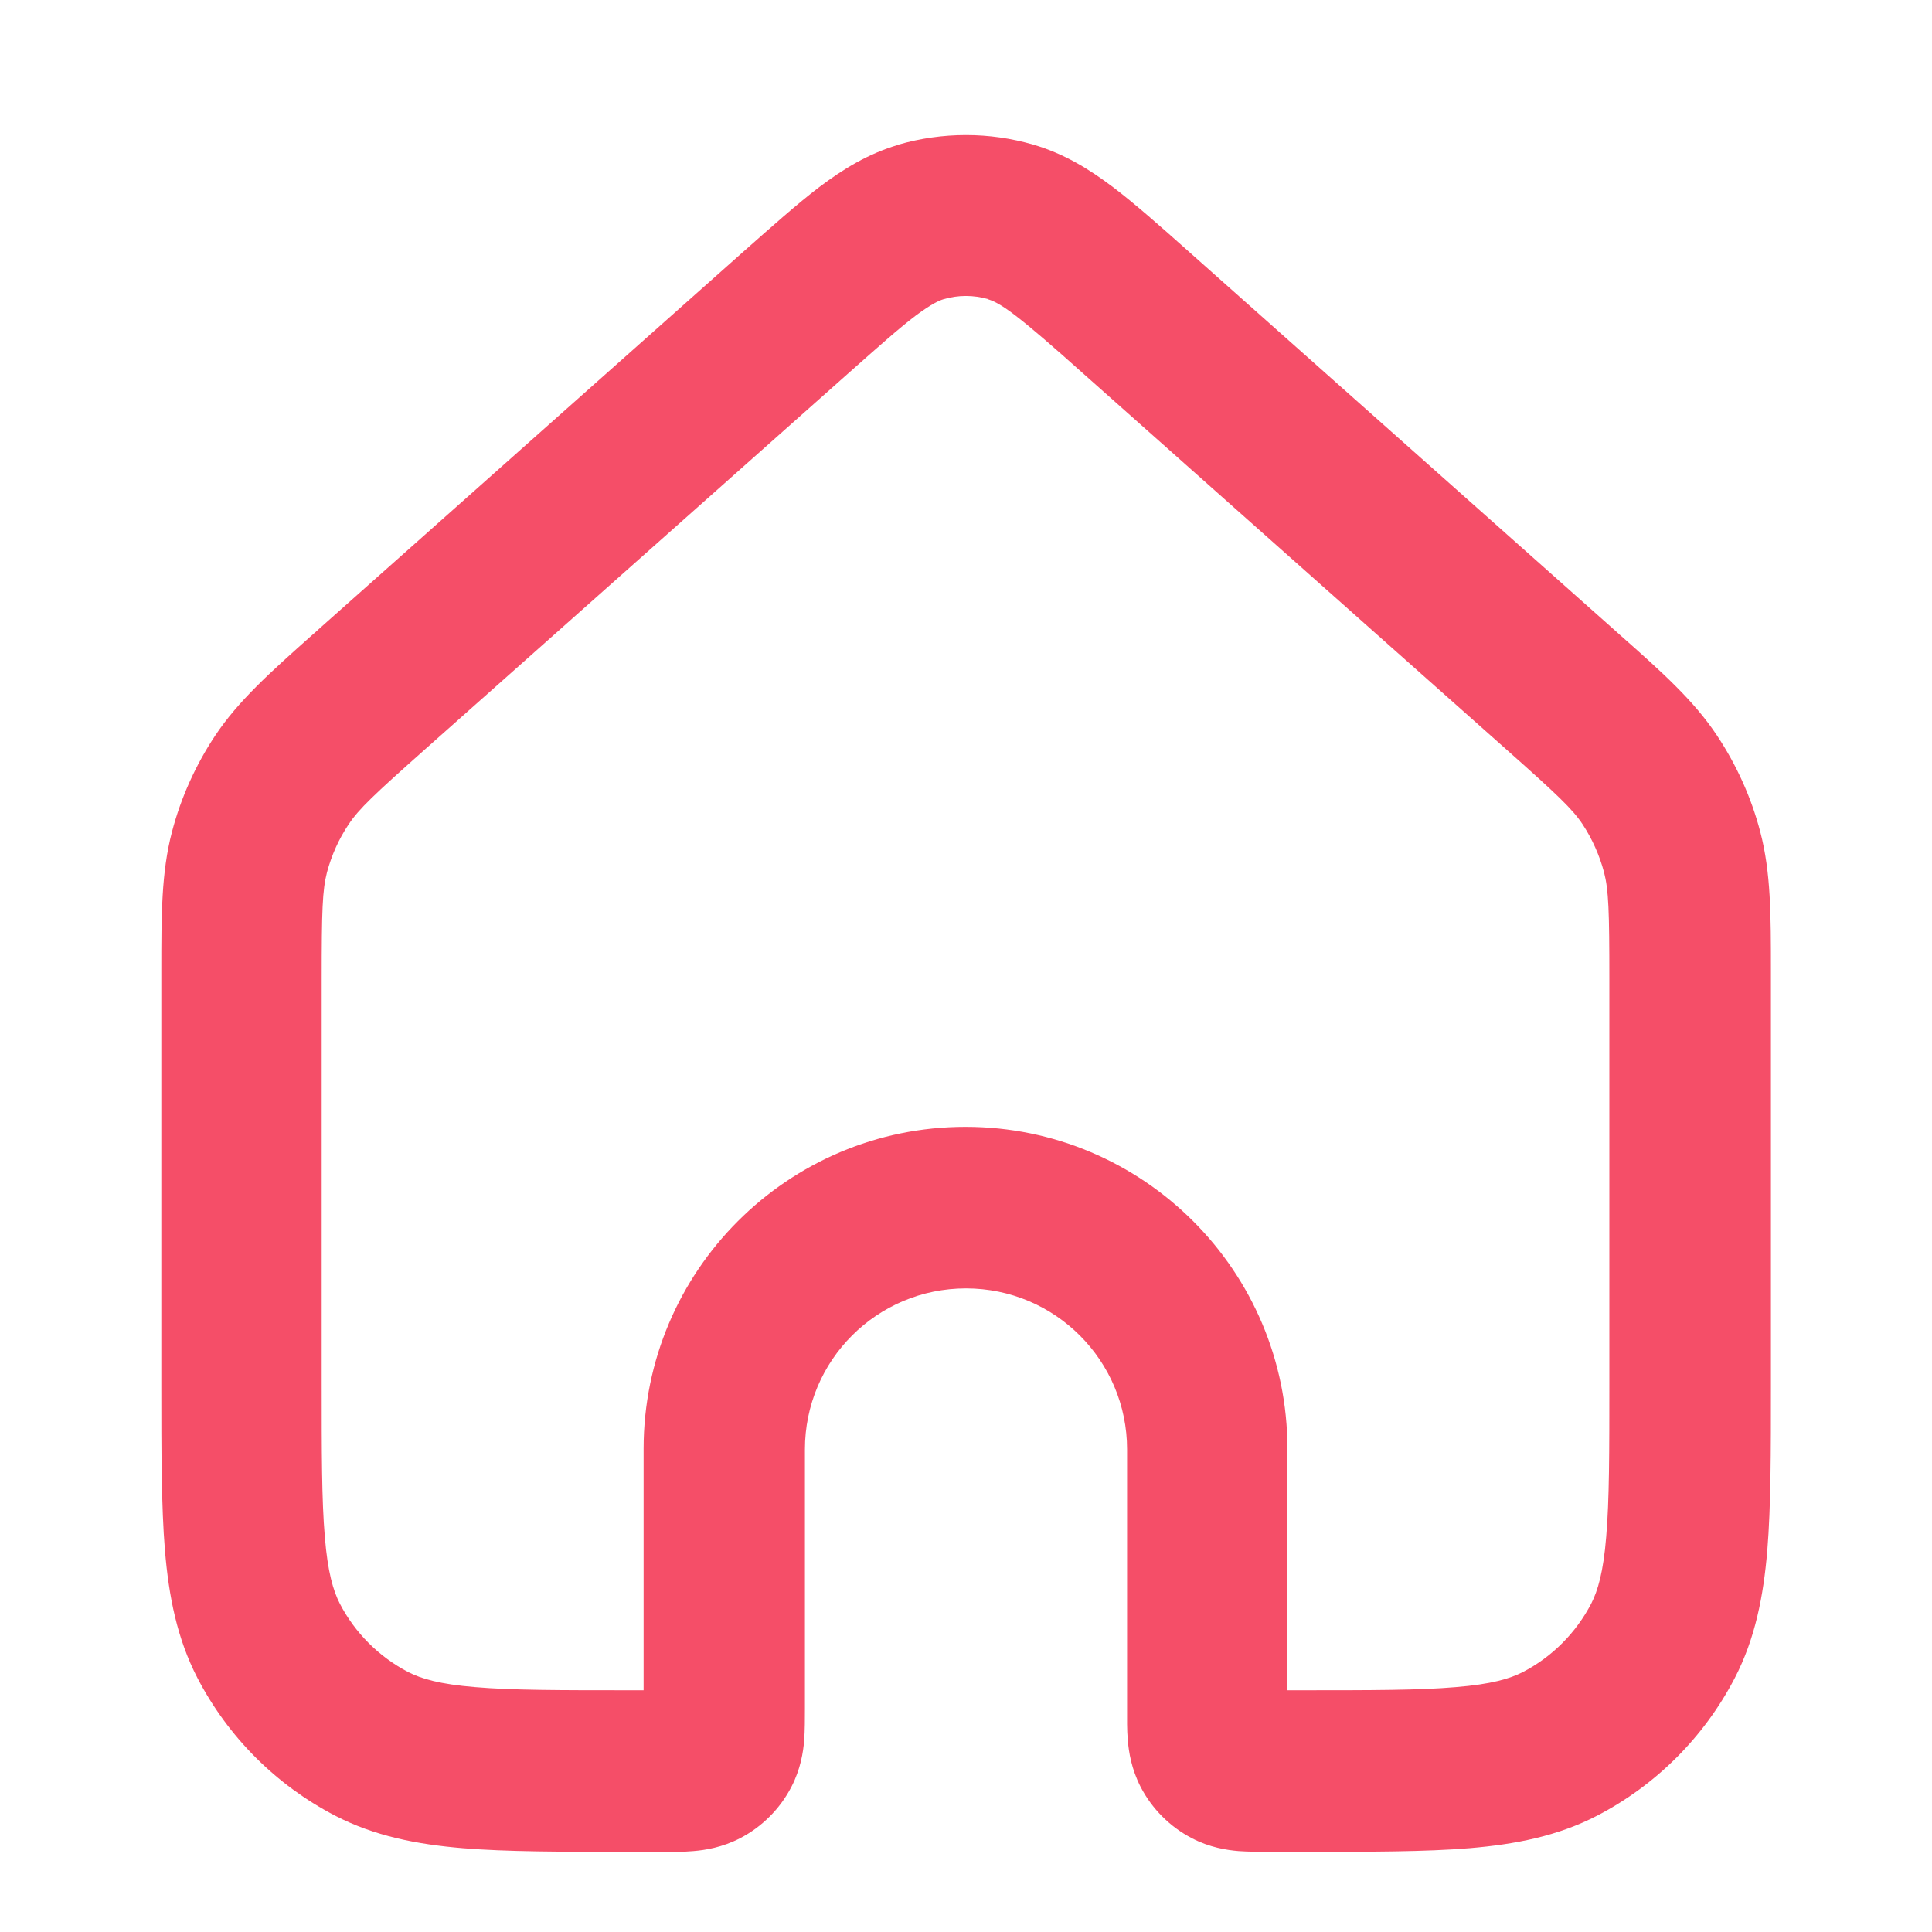
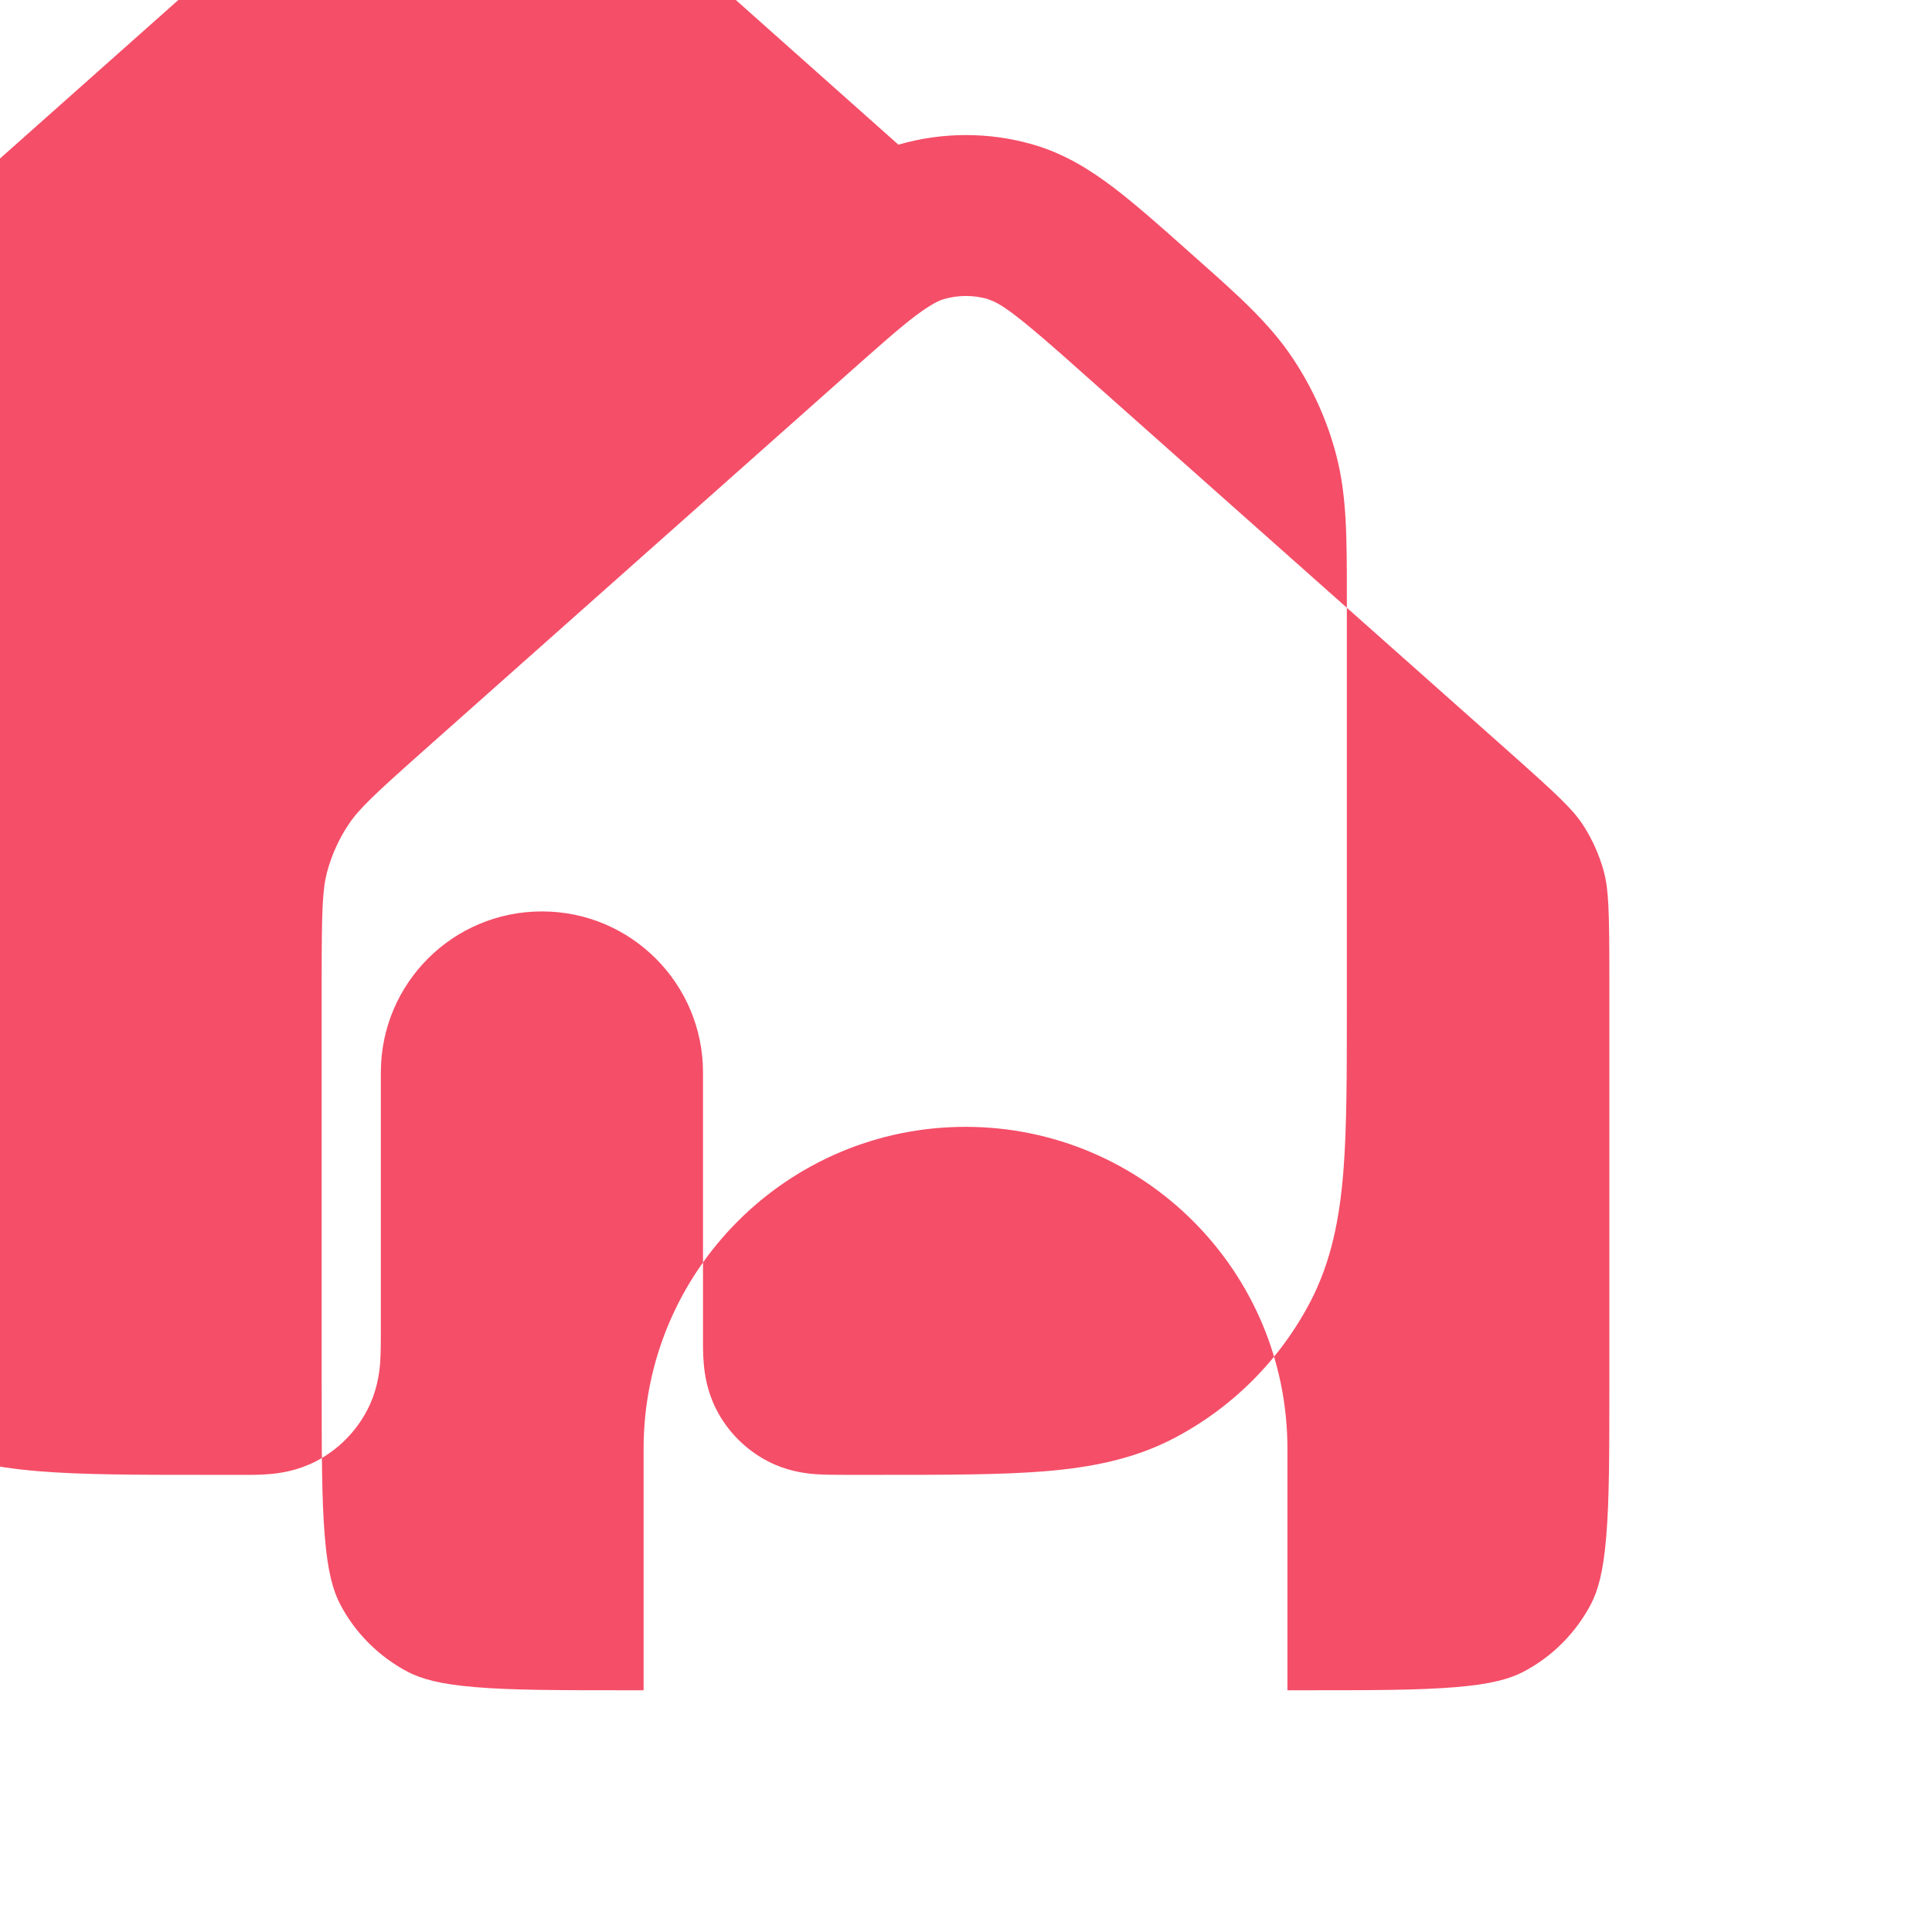
<svg xmlns="http://www.w3.org/2000/svg" id="Camada_1" data-name="Camada 1" viewBox="0 0 800 800">
  <defs>
    <style>      .cls-1 {        fill: #f54e68;        fill-rule: evenodd;        stroke-width: 0px;      }    </style>
  </defs>
-   <path class="cls-1" d="M409.3,123.9c-6.1-1.8-12.6-1.8-18.6,0-1.7.5-4.8,1.8-11.4,6.7-6.9,5.2-15.3,12.7-28.5,24.4l-174.7,155.2c-21.4,19-27.5,24.8-31.7,31.1-4.1,6.1-7.1,12.8-9,19.9-1.9,7.4-2.2,15.7-2.2,44.4v166.7c0,29,0,48.8,1.3,64,1.2,14.8,3.5,22.4,6.2,27.7,6.3,12.2,16.3,22.1,28.4,28.4,5.3,2.7,12.9,5,27.7,6.2,15.2,1.3,35,1.3,64,1.3h5.7v-100c0-73.6,59.7-133.3,133.3-133.3s133.3,59.7,133.3,133.3v100h5.7c29,0,48.8,0,64-1.3,14.8-1.2,22.4-3.5,27.7-6.2,12.2-6.3,22.1-16.3,28.4-28.4,2.7-5.3,5-12.9,6.2-27.7,1.3-15.2,1.3-35,1.3-64v-166.7c0-28.6-.3-37-2.2-44.4-1.9-7.1-4.9-13.8-8.9-19.9-4.2-6.3-10.3-12.1-31.7-31.1l-174.7-155.2c-13.1-11.7-21.6-19.1-28.5-24.4-6.5-5-9.6-6.2-11.4-6.7ZM372,59.9c18.3-5.3,37.7-5.3,55.9,0,12.7,3.7,23.2,10.2,33,17.6,9.2,7,19.6,16.2,31.6,26.9l175.6,156.1c.9.8,1.9,1.7,2.8,2.5,17.4,15.4,30.5,27.1,40.1,41.6,8.1,12.2,14.2,25.7,17.9,39.9,4.4,16.8,4.4,34.3,4.4,57.6v171.8c0,27.3,0,49.8-1.5,68.1-1.6,19-5,36.5-13.5,52.9-12.7,24.4-32.5,44.2-56.9,56.9-16.4,8.5-33.9,11.9-52.9,13.5-18.3,1.5-40.9,1.5-68.1,1.5h-14.4c-4,0-8.9,0-13.1-.3-4.9-.4-12-1.5-19.3-5.3-9.1-4.7-16.6-12.2-21.3-21.3-3.8-7.4-4.9-14.4-5.3-19.3-.4-4.2-.3-9.1-.3-13.1v-107.3c0-36.8-29.8-66.7-66.7-66.7s-66.7,29.8-66.7,66.7v107.3c0,4,0,8.9-.3,13.1-.4,4.9-1.5,12-5.3,19.3-4.7,9.1-12.2,16.6-21.3,21.3-7.4,3.8-14.4,4.9-19.3,5.3-4.2.4-9.1.3-13.1.3h-14.3c-27.3,0-49.8,0-68.1-1.5-19-1.6-36.5-5-52.9-13.5-24.4-12.7-44.2-32.5-56.9-56.9-8.5-16.4-11.9-33.9-13.5-52.9-1.5-18.3-1.5-40.9-1.5-68.1v-168.1c0-1.3,0-2.5,0-3.7,0-23.3,0-40.8,4.4-57.6,3.7-14.2,9.8-27.7,17.9-39.9,9.6-14.4,22.7-26.1,40.1-41.6.9-.8,1.9-1.6,2.8-2.5l175.6-156.1c12-10.6,22.4-19.9,31.6-26.9,9.8-7.4,20.3-13.9,33-17.6Z" />
+   <path class="cls-1" d="M409.3,123.9c-6.1-1.8-12.6-1.8-18.6,0-1.7.5-4.8,1.8-11.4,6.7-6.9,5.2-15.3,12.7-28.5,24.4l-174.7,155.2c-21.4,19-27.5,24.8-31.7,31.1-4.1,6.1-7.1,12.8-9,19.9-1.9,7.4-2.2,15.7-2.2,44.4v166.7c0,29,0,48.8,1.3,64,1.2,14.8,3.5,22.4,6.2,27.7,6.3,12.2,16.3,22.1,28.4,28.4,5.3,2.7,12.9,5,27.7,6.2,15.2,1.3,35,1.3,64,1.3h5.7v-100c0-73.6,59.7-133.3,133.3-133.3s133.3,59.7,133.3,133.3v100h5.7c29,0,48.8,0,64-1.3,14.8-1.2,22.4-3.5,27.7-6.2,12.2-6.3,22.1-16.3,28.4-28.4,2.7-5.3,5-12.9,6.2-27.7,1.3-15.2,1.3-35,1.3-64v-166.7c0-28.6-.3-37-2.2-44.4-1.9-7.1-4.9-13.8-8.9-19.9-4.2-6.3-10.3-12.1-31.7-31.1l-174.7-155.2c-13.1-11.7-21.6-19.1-28.5-24.4-6.5-5-9.6-6.2-11.4-6.7ZM372,59.9c18.3-5.3,37.7-5.3,55.9,0,12.7,3.7,23.2,10.2,33,17.6,9.2,7,19.6,16.2,31.6,26.9c.9.8,1.9,1.7,2.8,2.5,17.4,15.4,30.5,27.1,40.1,41.6,8.1,12.2,14.2,25.7,17.9,39.9,4.4,16.8,4.4,34.3,4.4,57.6v171.8c0,27.3,0,49.8-1.5,68.1-1.6,19-5,36.5-13.5,52.9-12.7,24.4-32.5,44.2-56.9,56.9-16.4,8.5-33.9,11.9-52.9,13.5-18.3,1.5-40.9,1.5-68.1,1.5h-14.4c-4,0-8.9,0-13.1-.3-4.9-.4-12-1.5-19.3-5.3-9.1-4.7-16.6-12.2-21.3-21.3-3.8-7.4-4.9-14.4-5.3-19.3-.4-4.2-.3-9.1-.3-13.1v-107.3c0-36.8-29.8-66.7-66.7-66.7s-66.7,29.8-66.7,66.7v107.3c0,4,0,8.9-.3,13.1-.4,4.9-1.5,12-5.3,19.3-4.7,9.1-12.2,16.6-21.3,21.3-7.4,3.8-14.4,4.9-19.3,5.3-4.2.4-9.1.3-13.1.3h-14.3c-27.3,0-49.8,0-68.1-1.5-19-1.6-36.5-5-52.9-13.5-24.4-12.7-44.2-32.5-56.9-56.9-8.5-16.4-11.9-33.9-13.5-52.9-1.5-18.3-1.5-40.9-1.5-68.1v-168.1c0-1.3,0-2.5,0-3.7,0-23.3,0-40.8,4.4-57.6,3.7-14.2,9.8-27.7,17.9-39.9,9.6-14.4,22.7-26.1,40.1-41.6.9-.8,1.9-1.6,2.8-2.5l175.6-156.1c12-10.6,22.4-19.9,31.6-26.9,9.8-7.4,20.3-13.9,33-17.6Z" />
</svg>